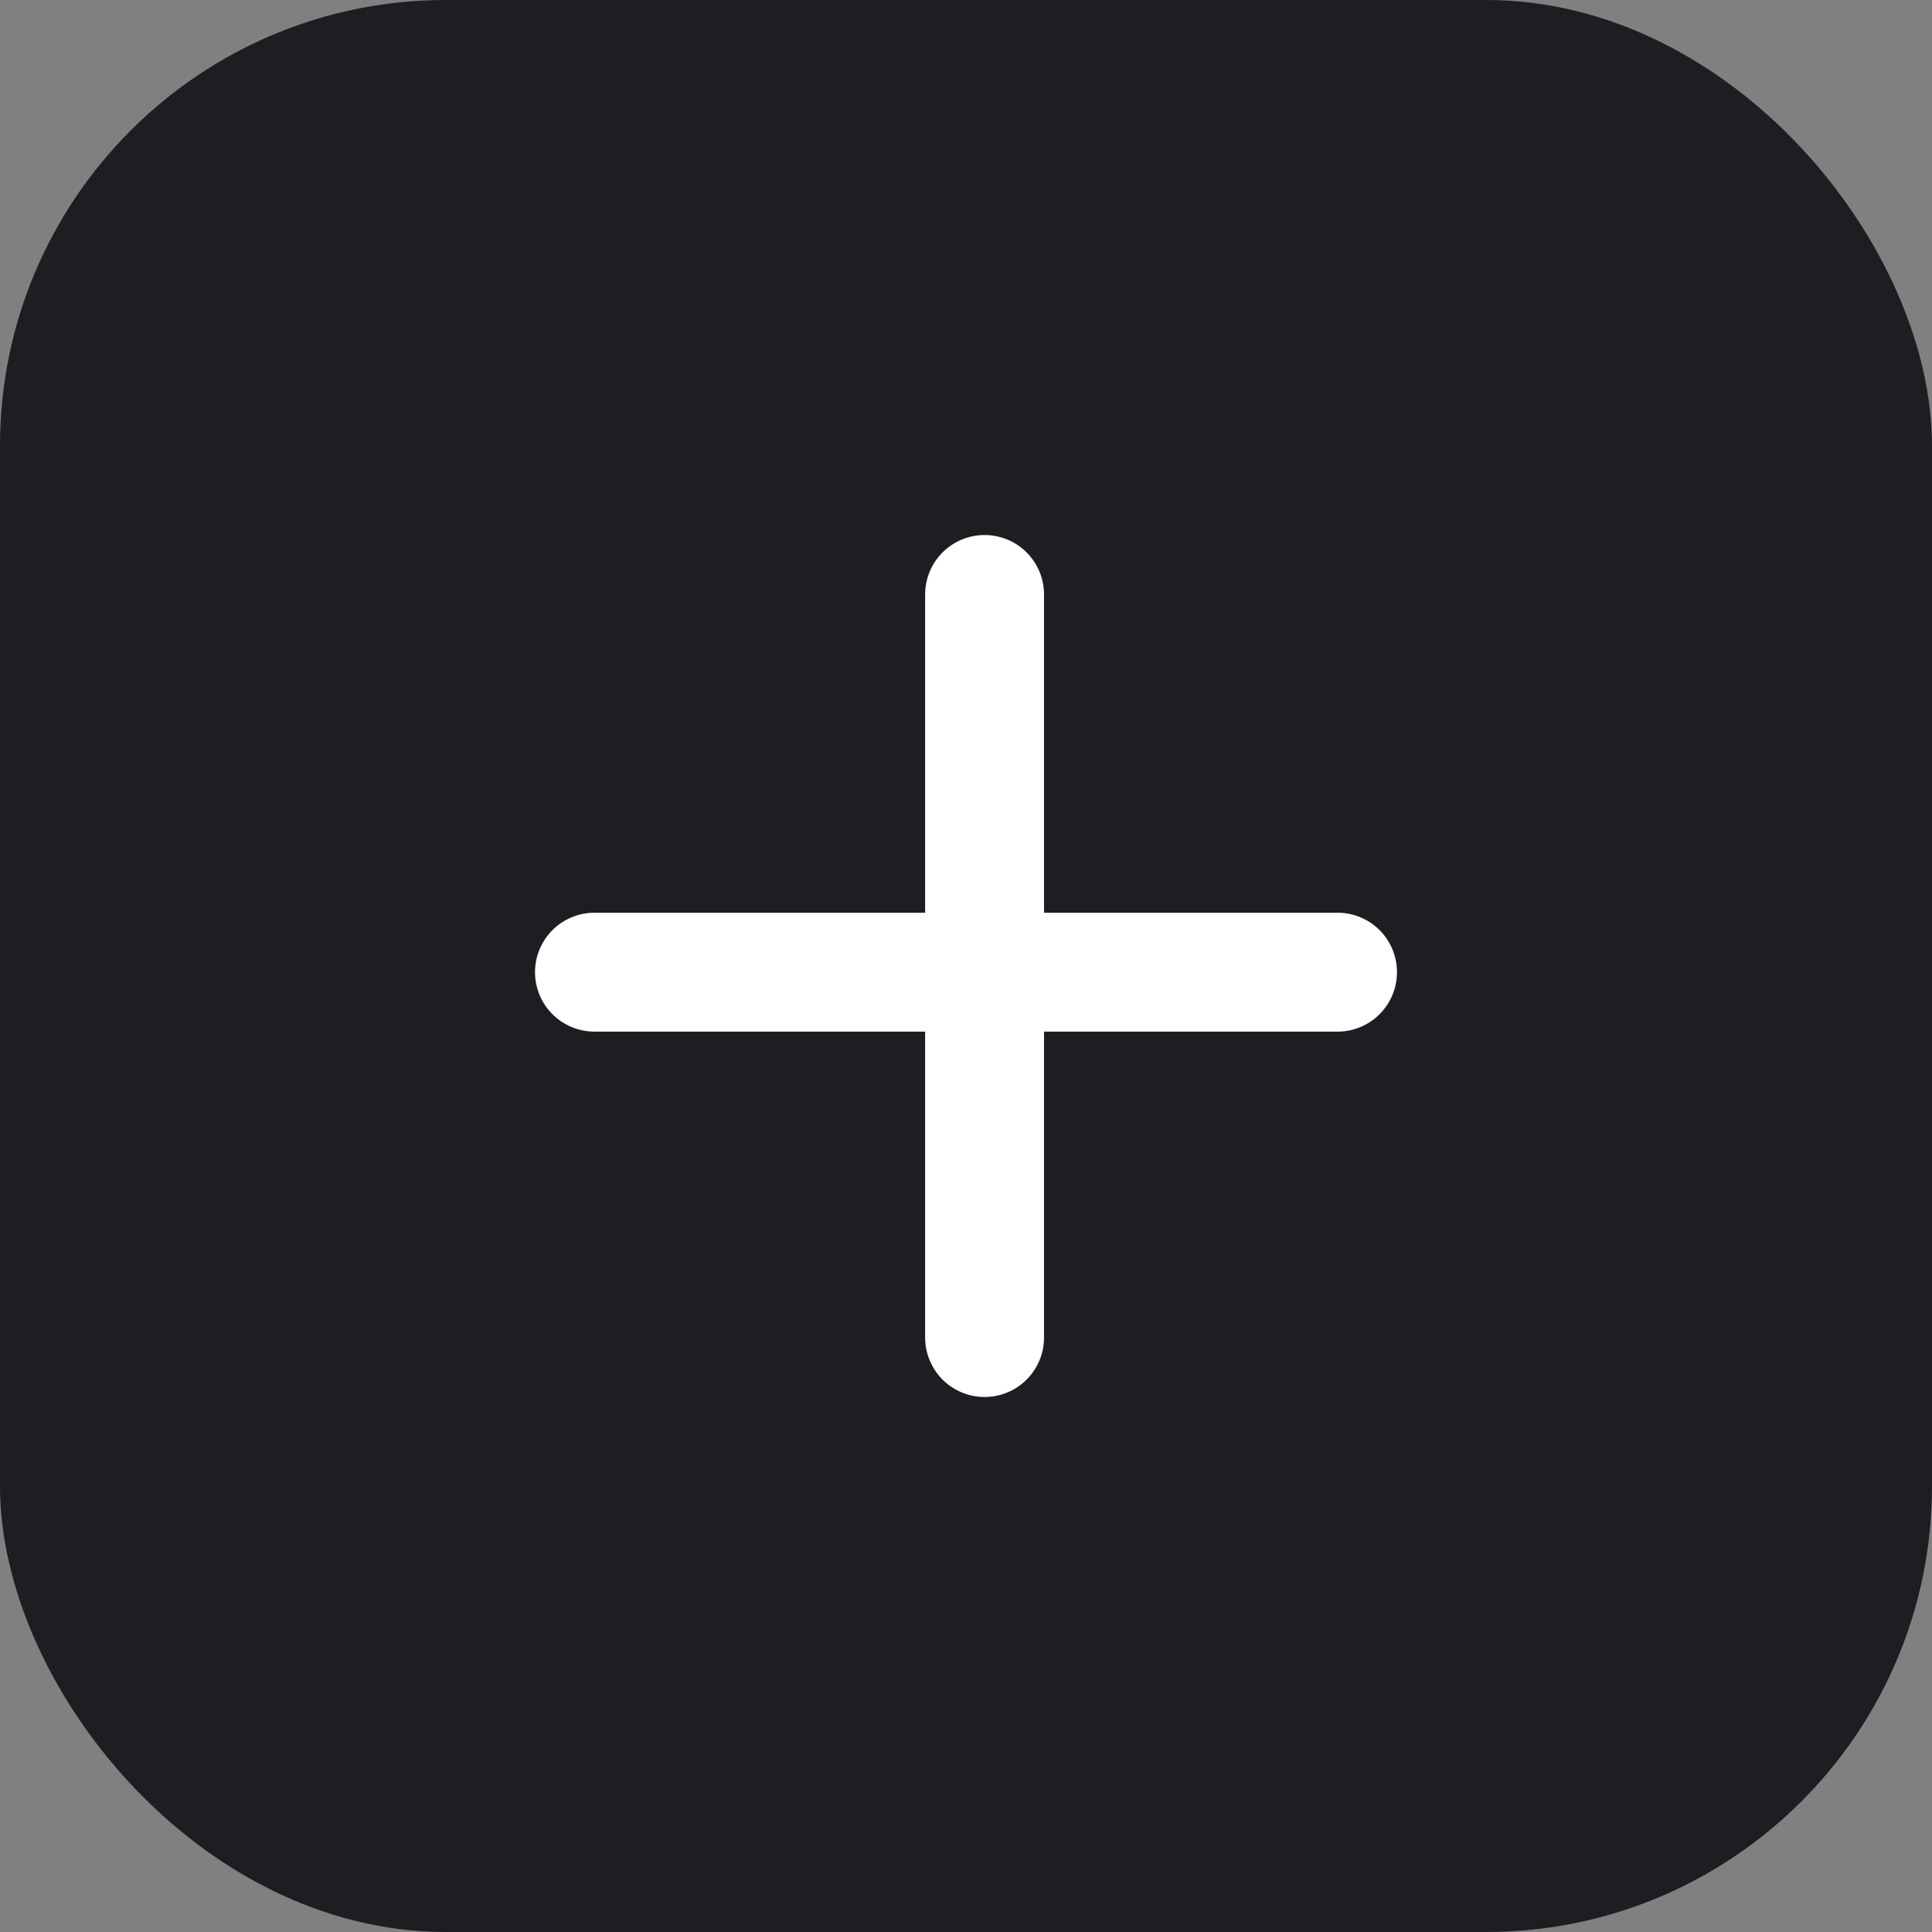
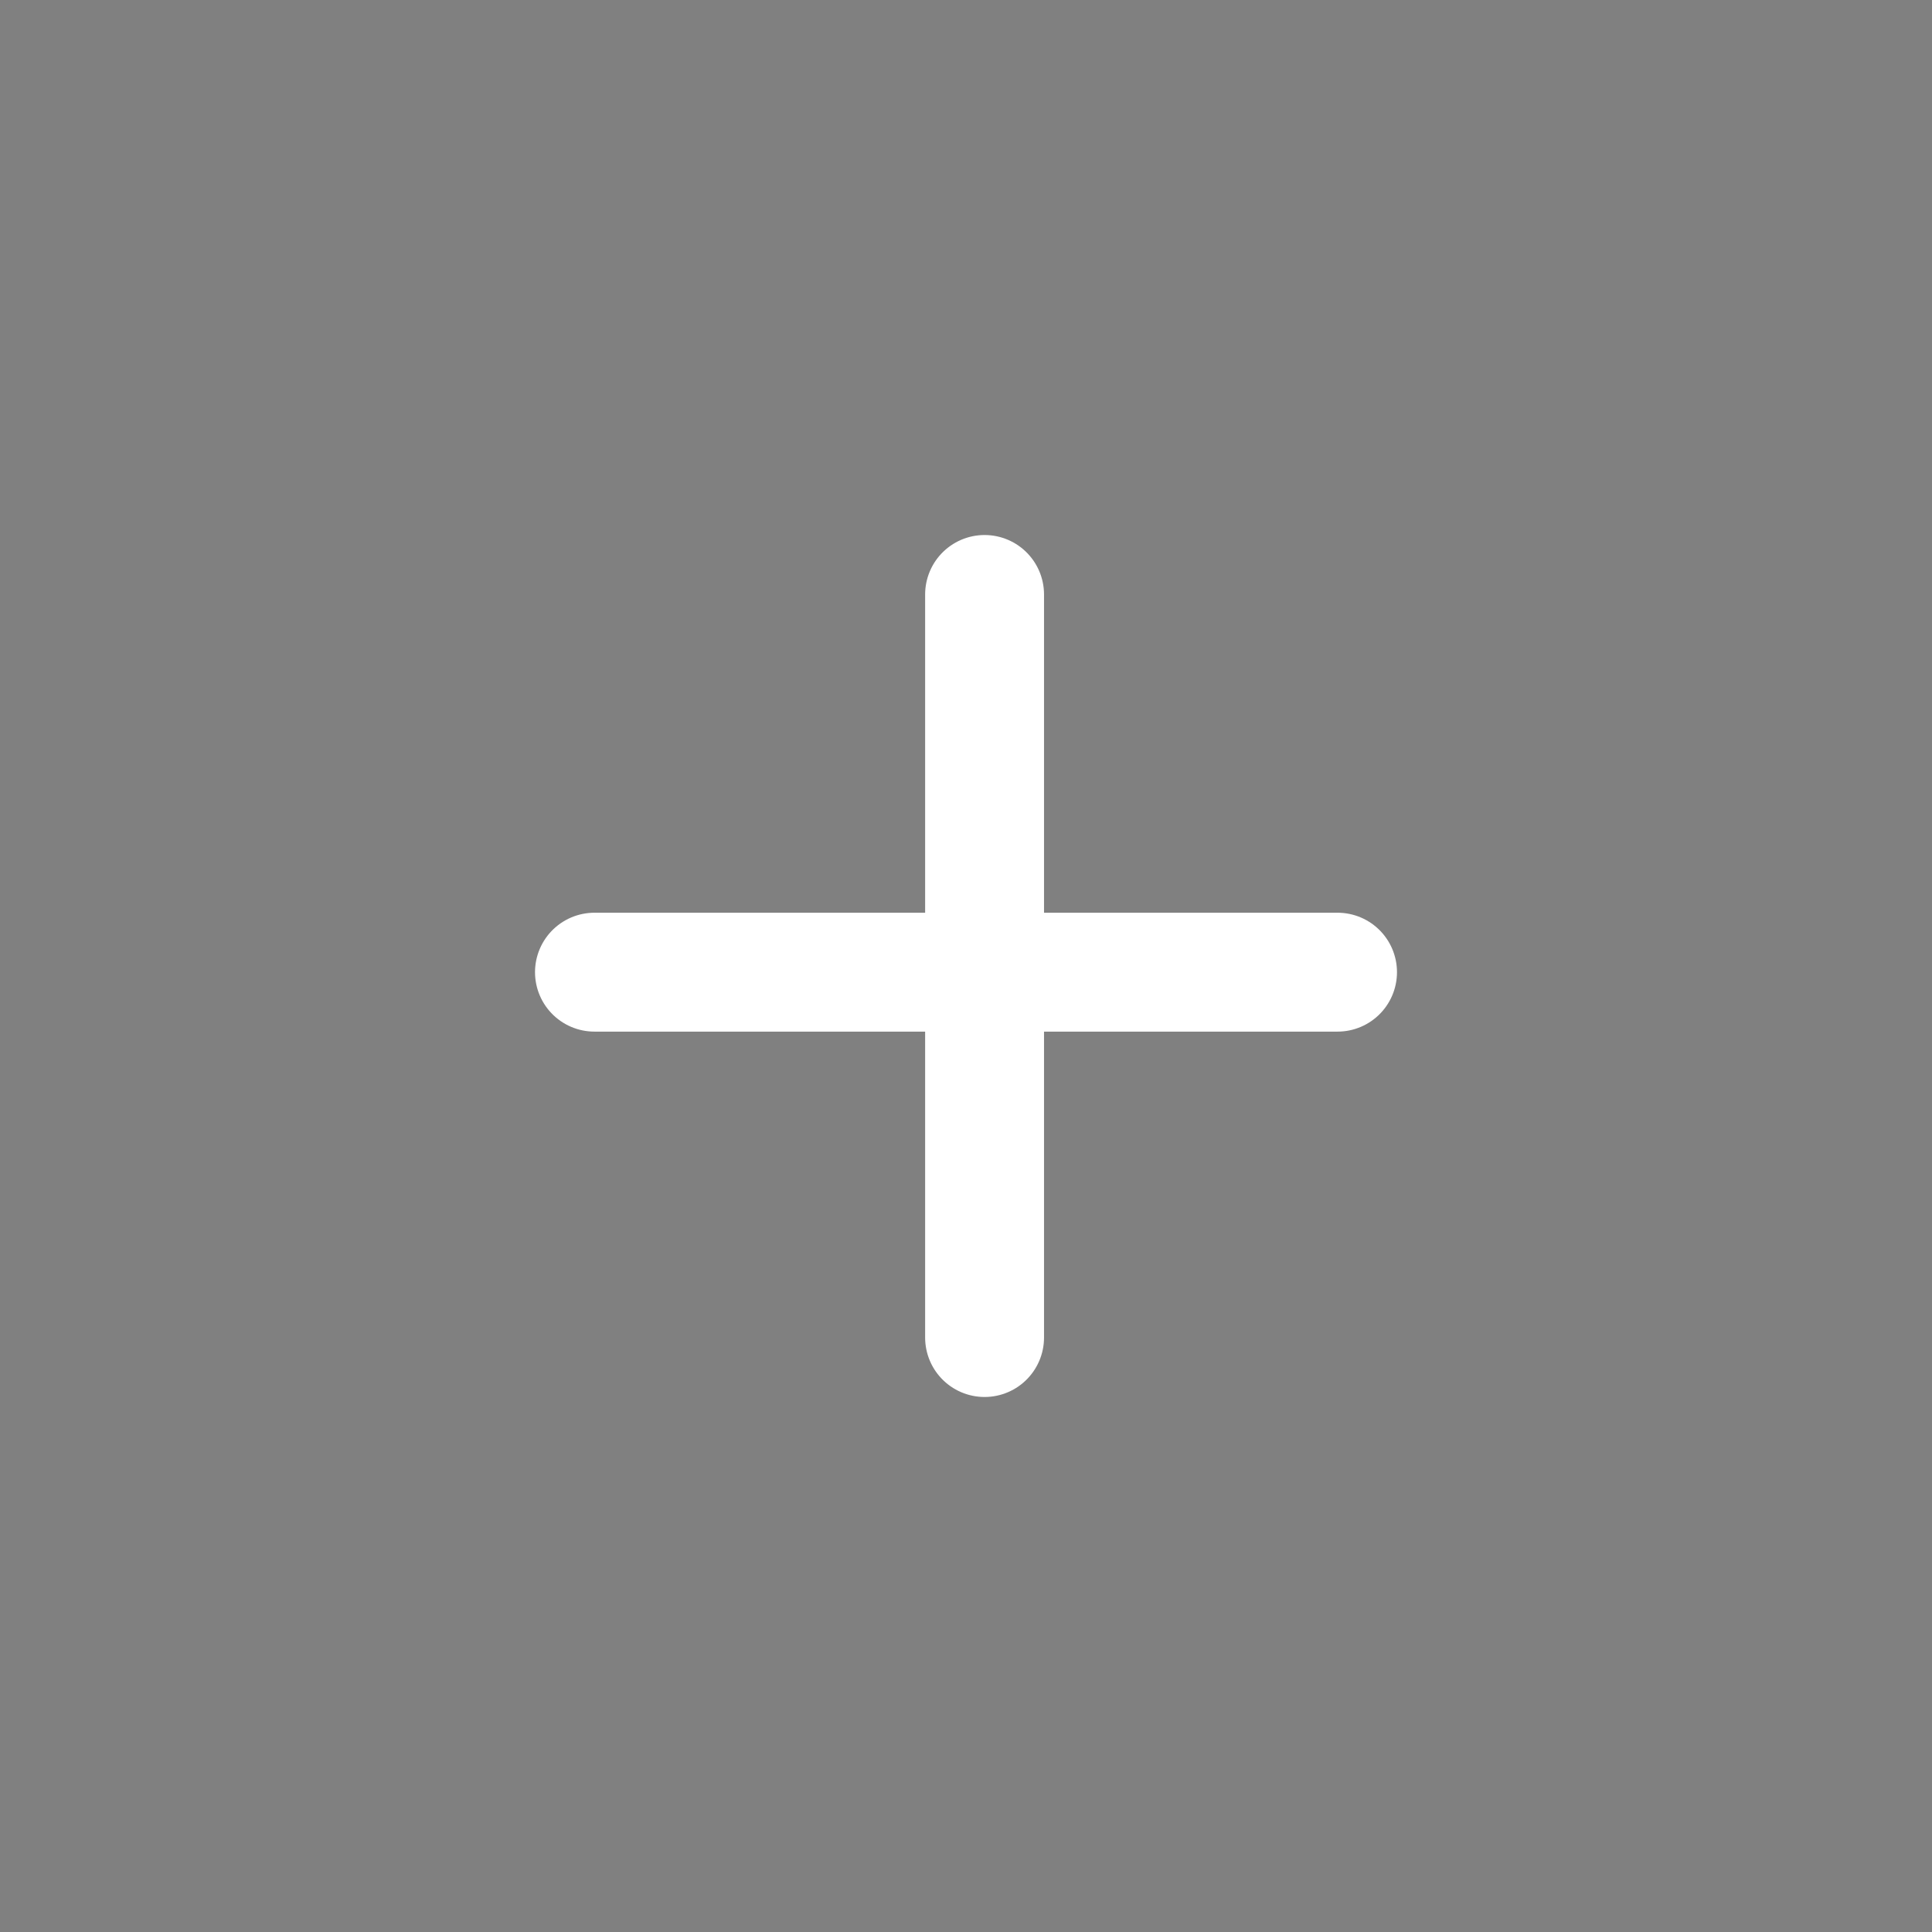
<svg xmlns="http://www.w3.org/2000/svg" width="26" height="26" viewBox="0 0 26 26" fill="none">
  <rect x="0" y="0" width="26" height="26" fill="#808080" stroke="none" />
-   <rect width="26" height="26" rx="6" fill="#1E1E22" />
  <path d="M8 13.083H18" stroke="white" stroke-width="1.6" stroke-linecap="round" />
  <path d="M13.25 18V8" stroke="white" stroke-width="1.6" stroke-linecap="round" />
</svg>